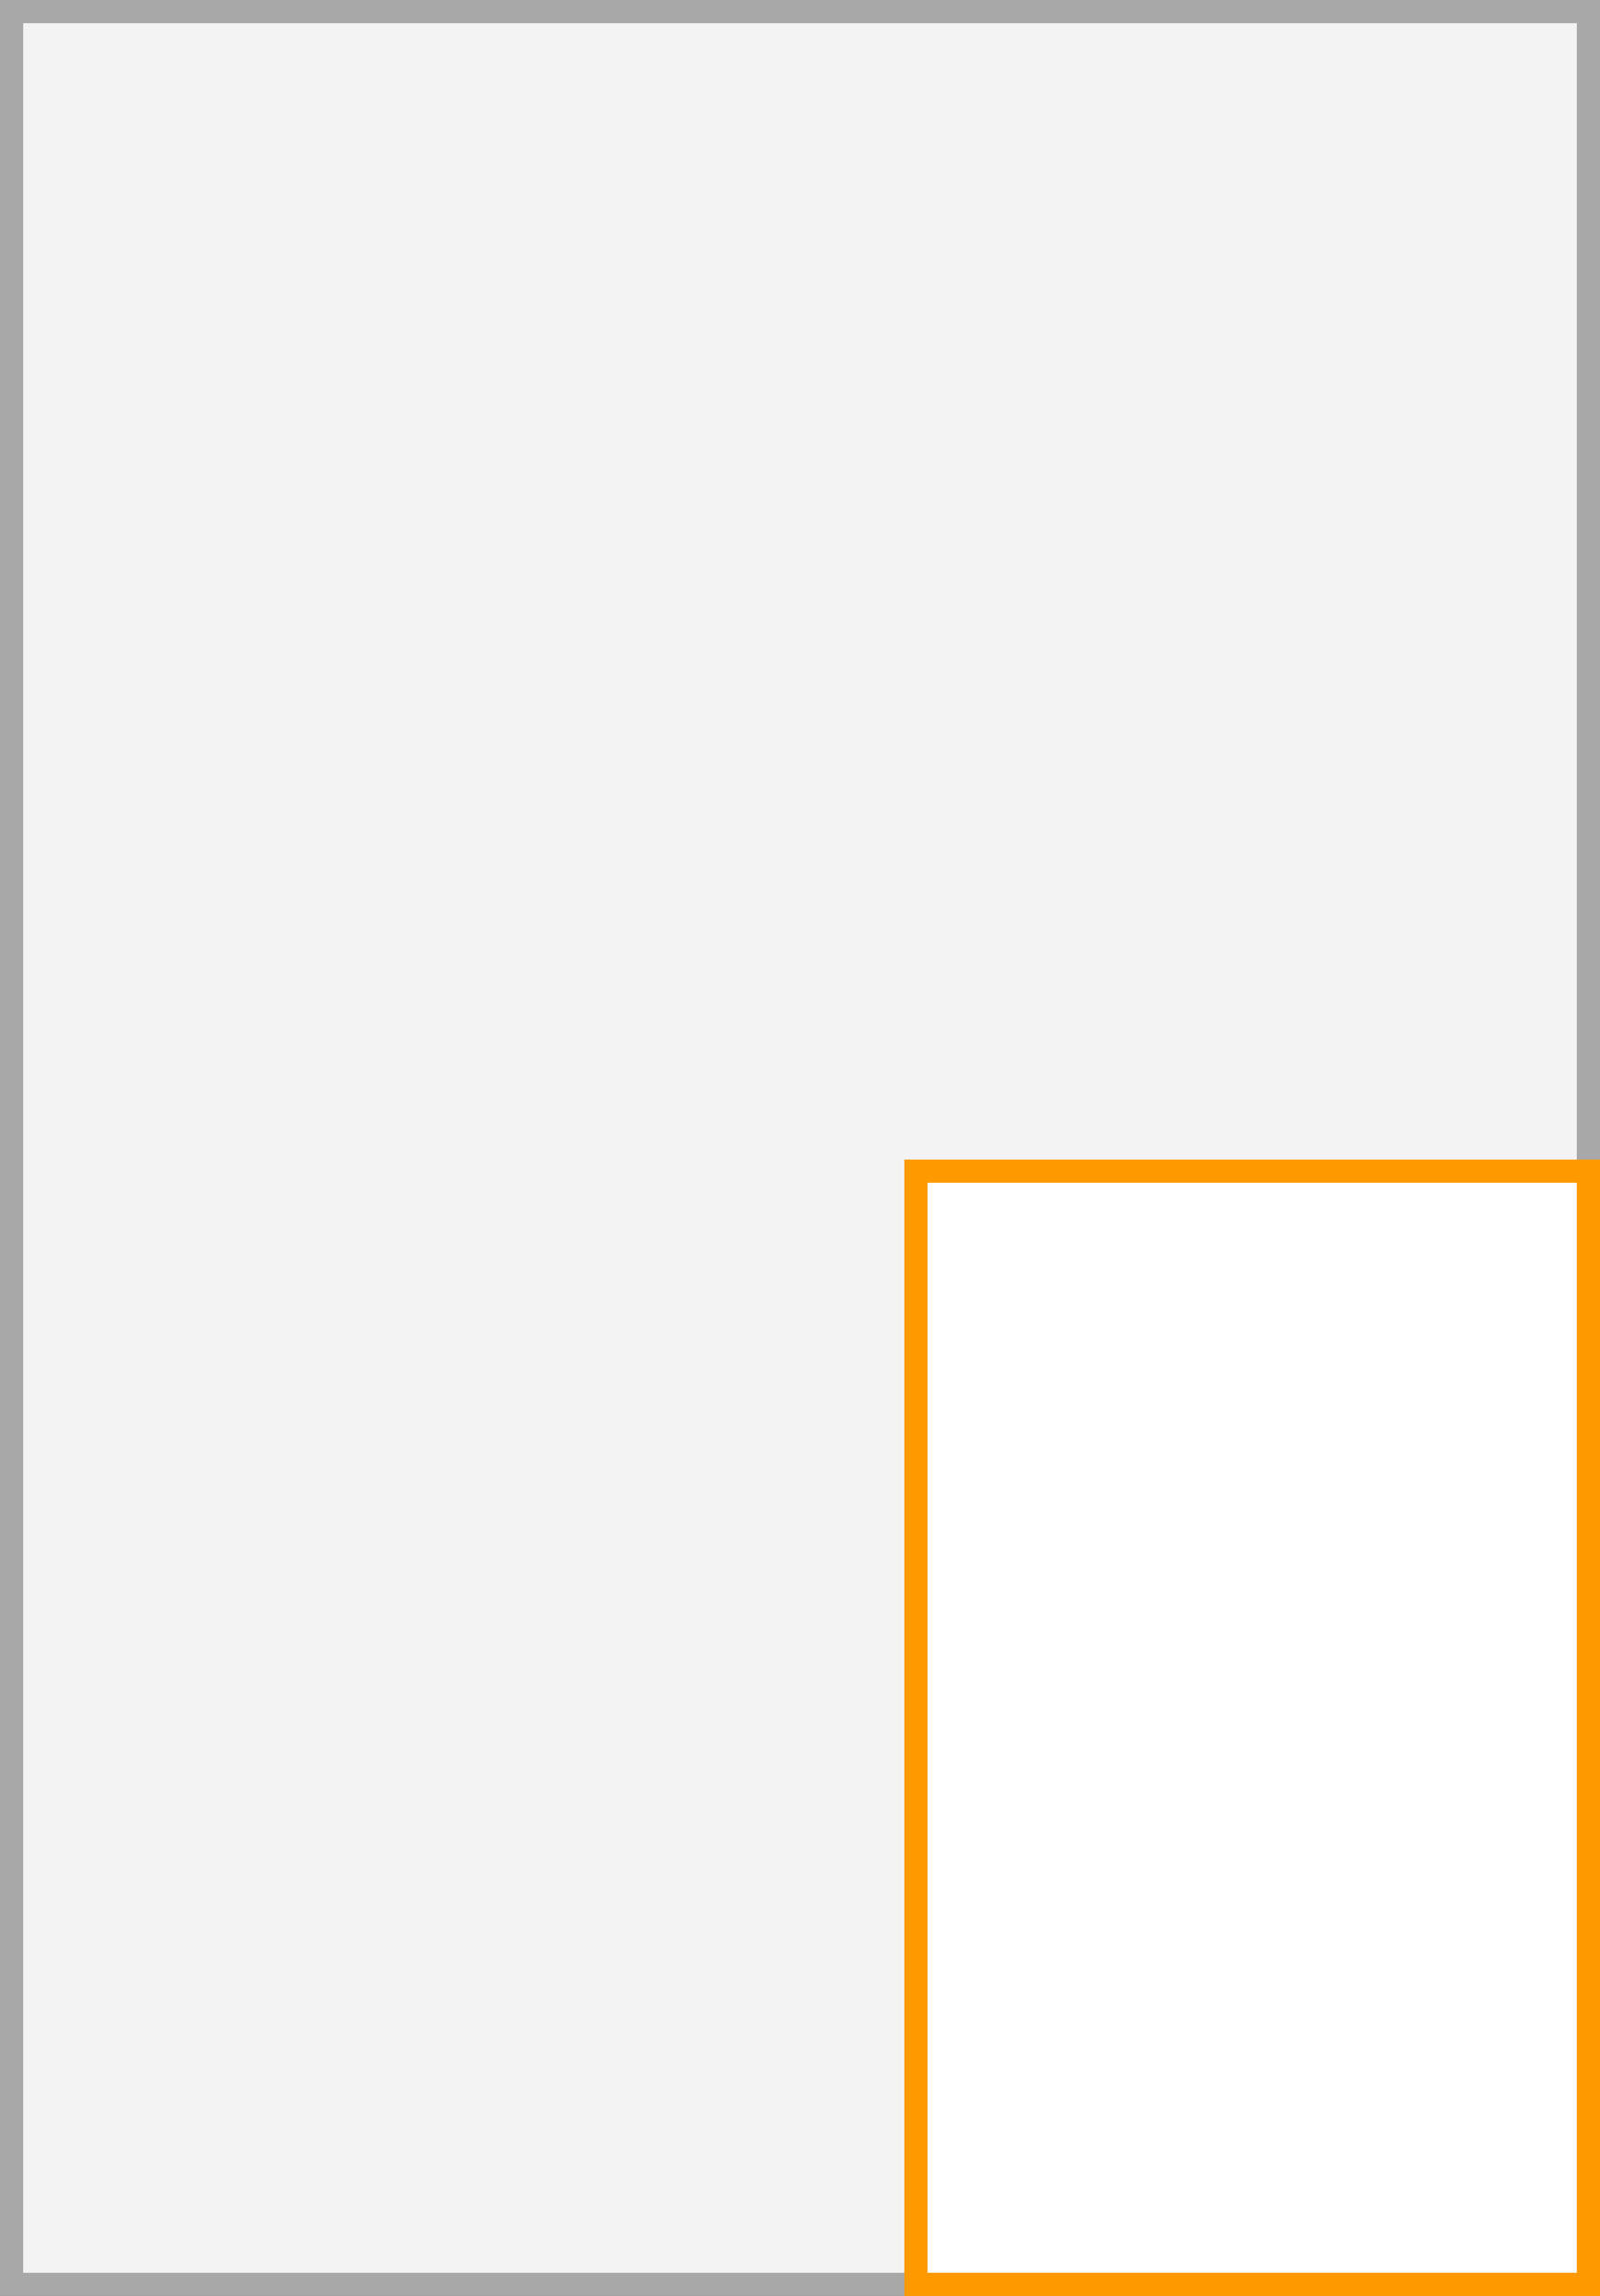
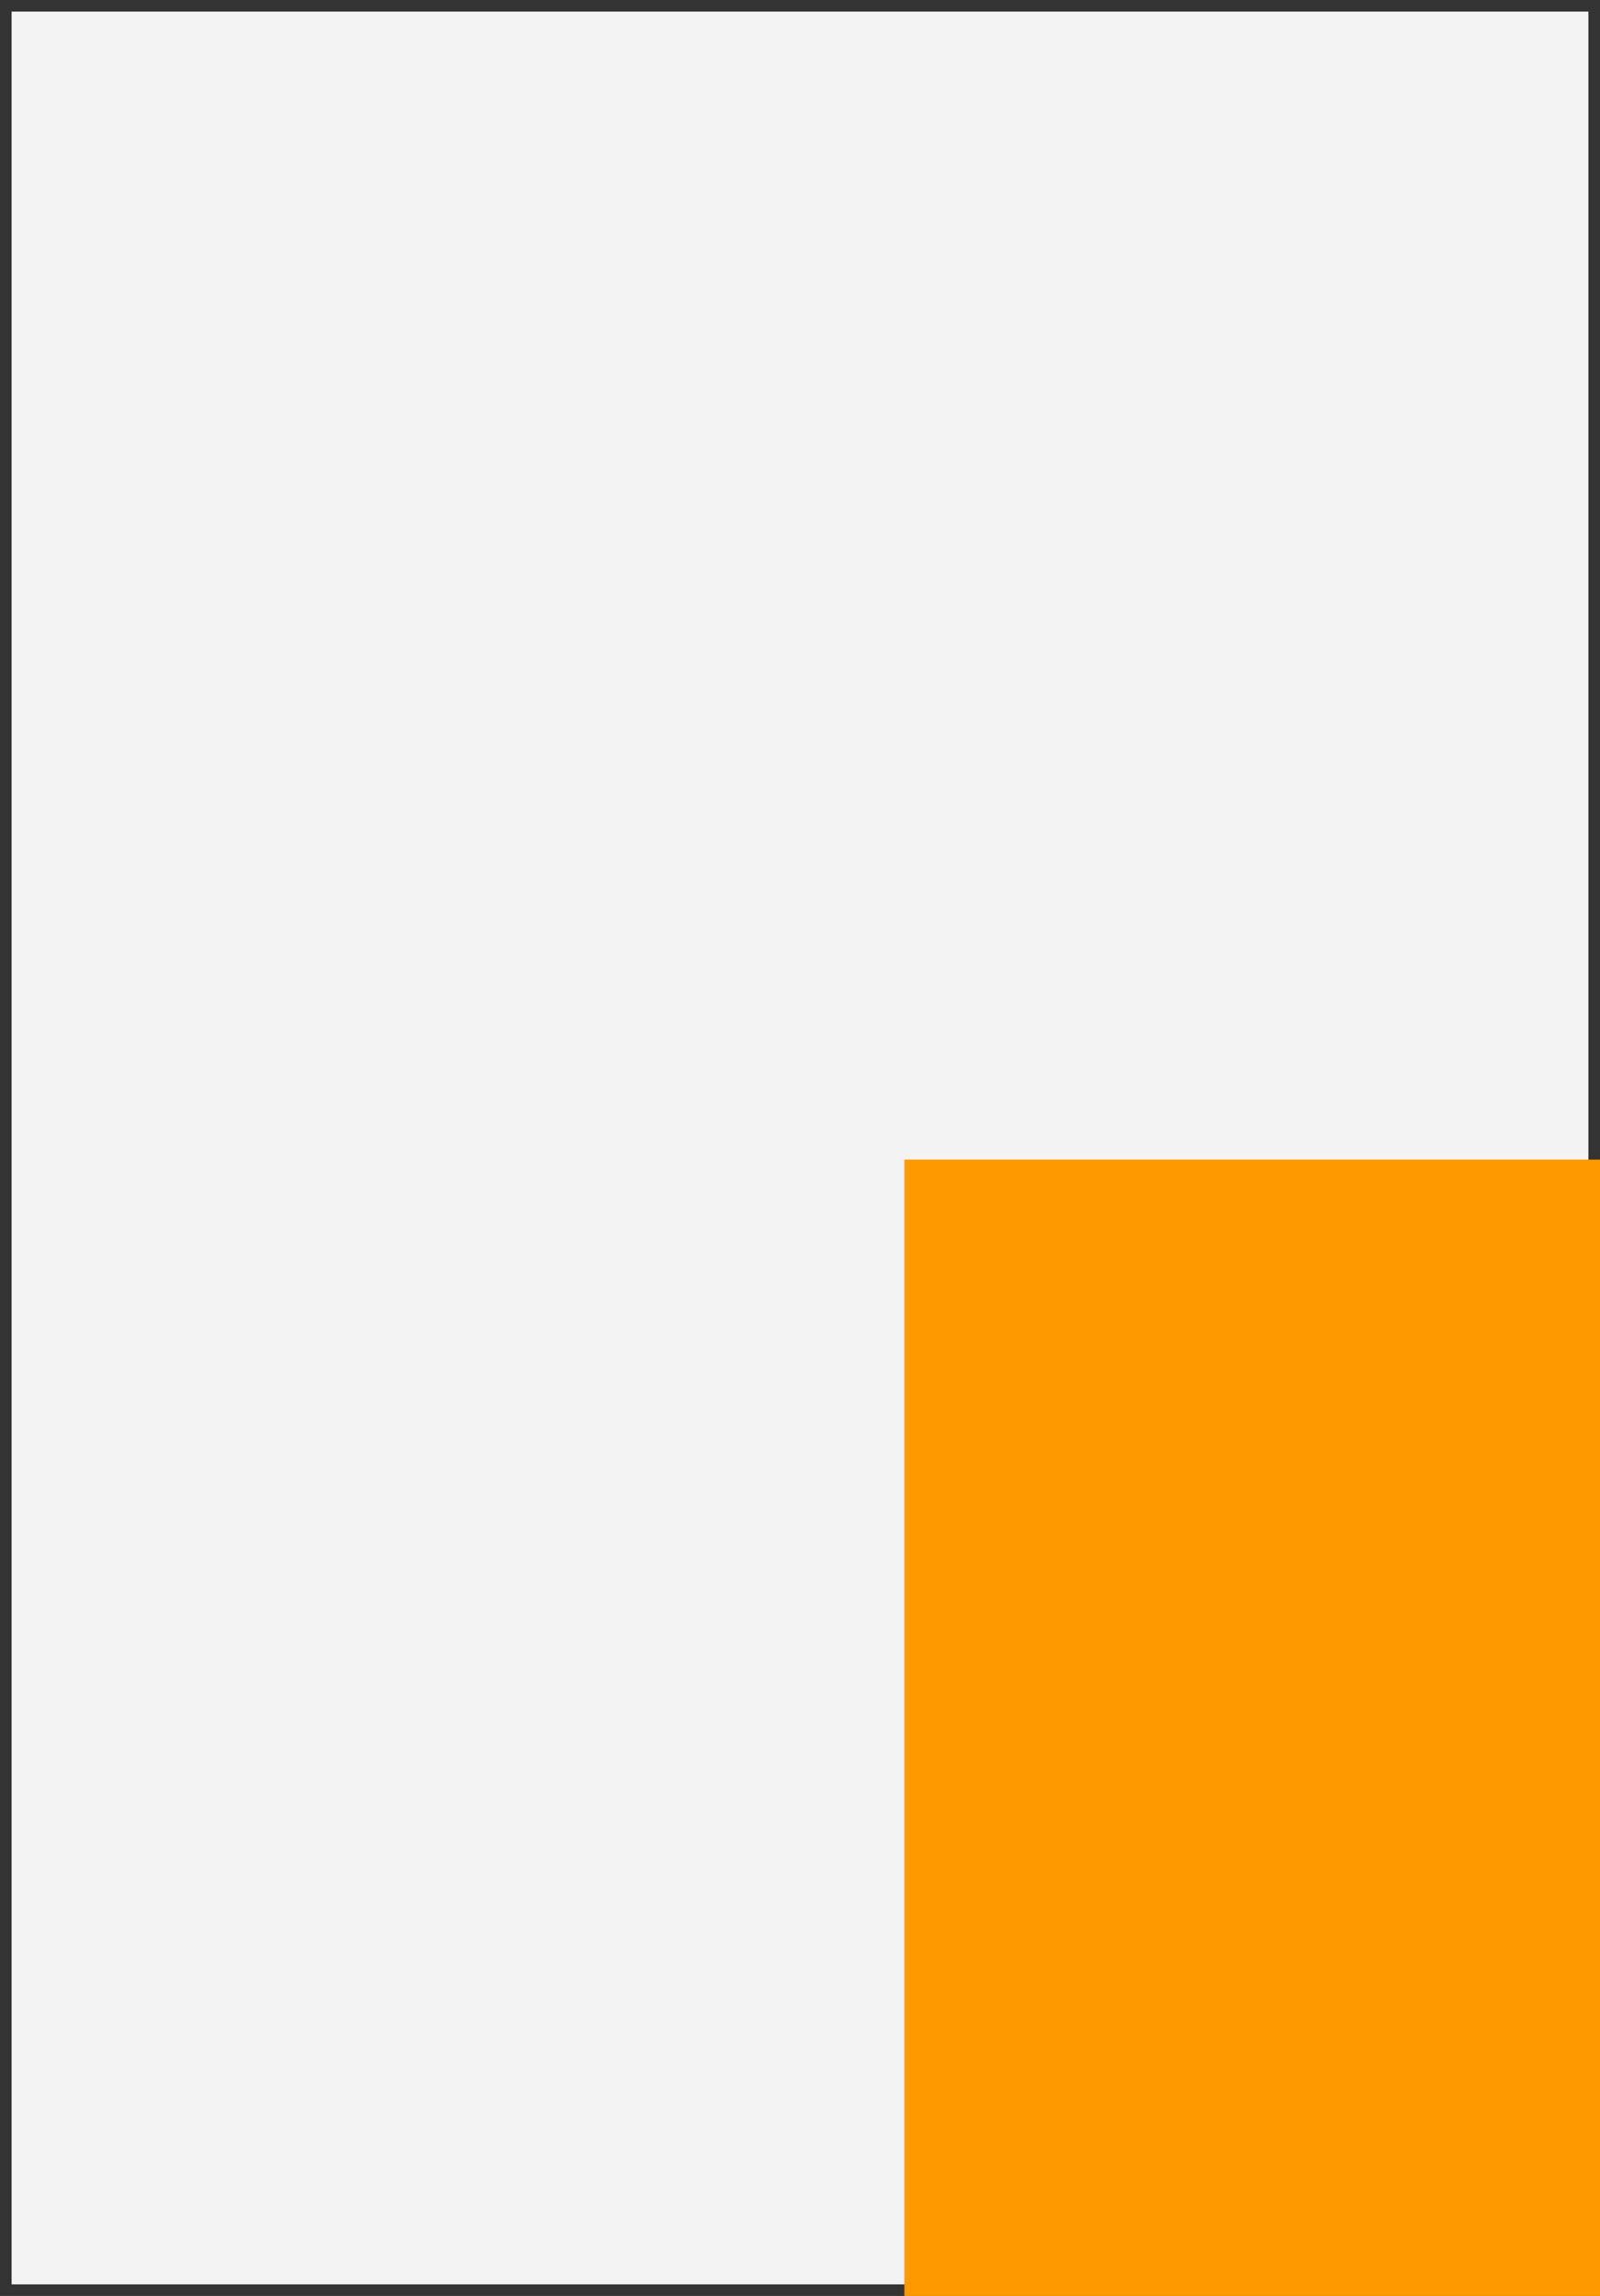
<svg xmlns="http://www.w3.org/2000/svg" width="69" height="99" viewBox="0 0 69 99">
  <rect x="0" y="0" width="69" height="99" fill="#333333" stroke="none" />
  <title>49</title>
  <g>
    <g>
      <rect x="0.5" y="0.5" width="68" height="98" fill="#f3f3f3" />
-       <path d="M68,1V98H1V1H68m1-1H0V99H69V0Z" fill="#a8a8a8" />
    </g>
    <g>
      <rect x="39.5" y="50.5" width="29" height="48" fill="#fff" />
-       <path d="M68,51V98H40V51H68m1-1H39V99H69V50Z" fill="#f90" />
+       <path d="M68,51H40V51H68m1-1H39V99H69V50Z" fill="#f90" />
    </g>
  </g>
</svg>